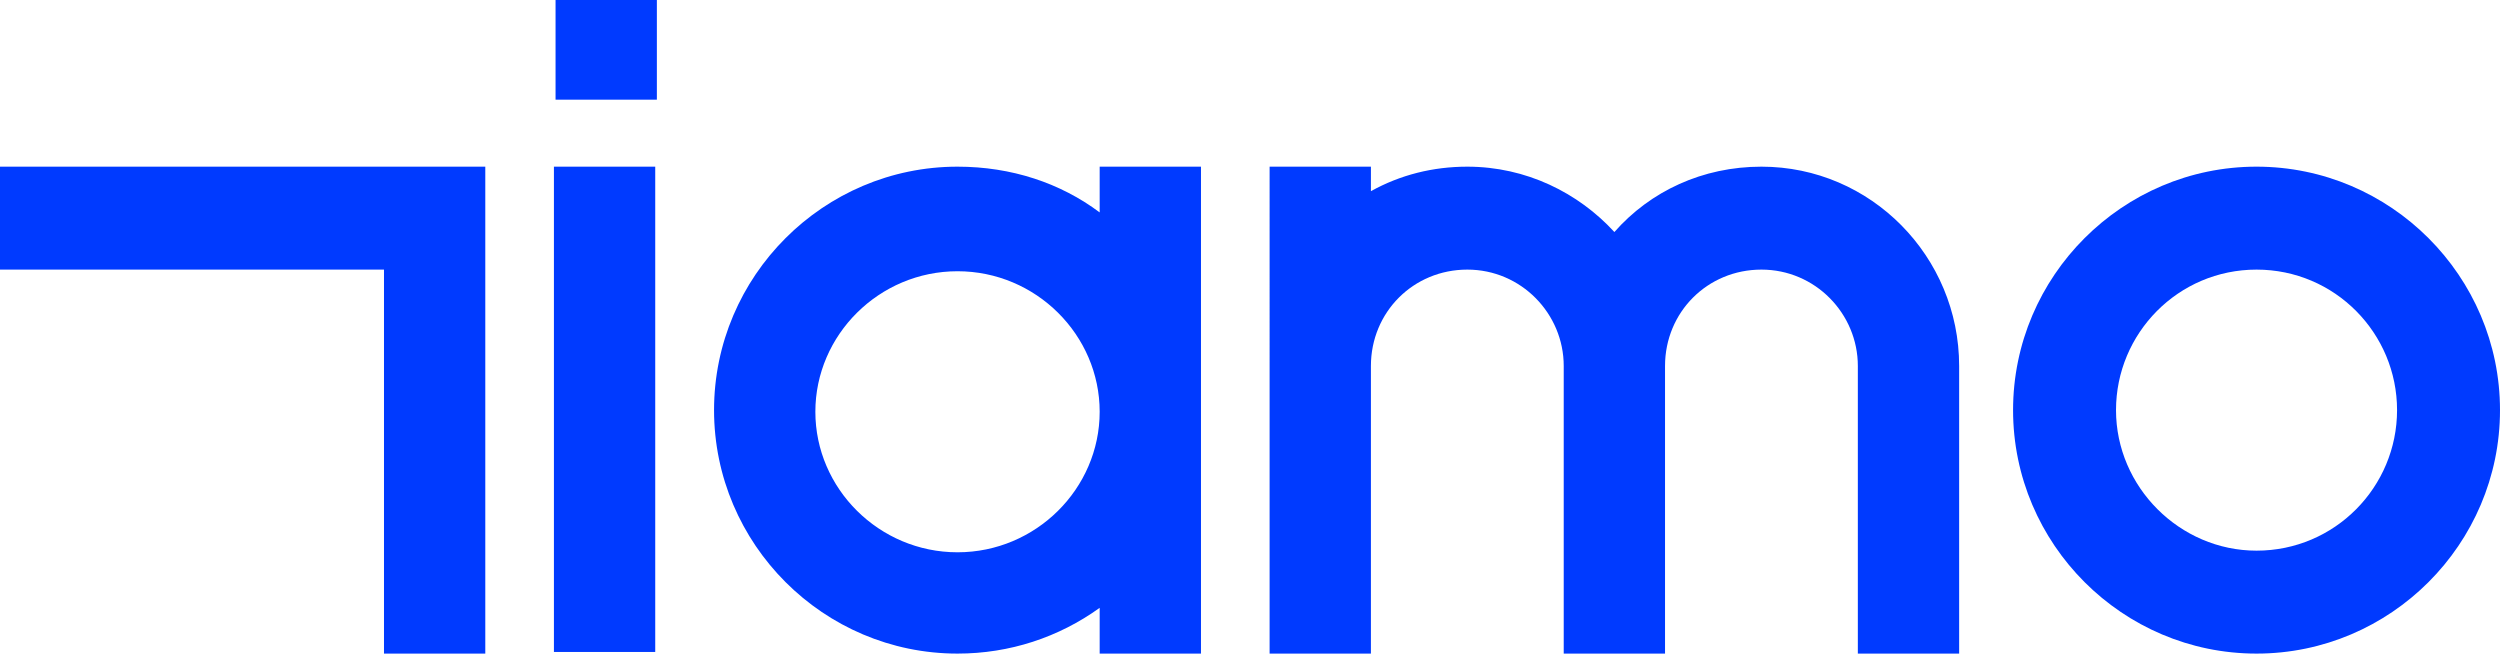
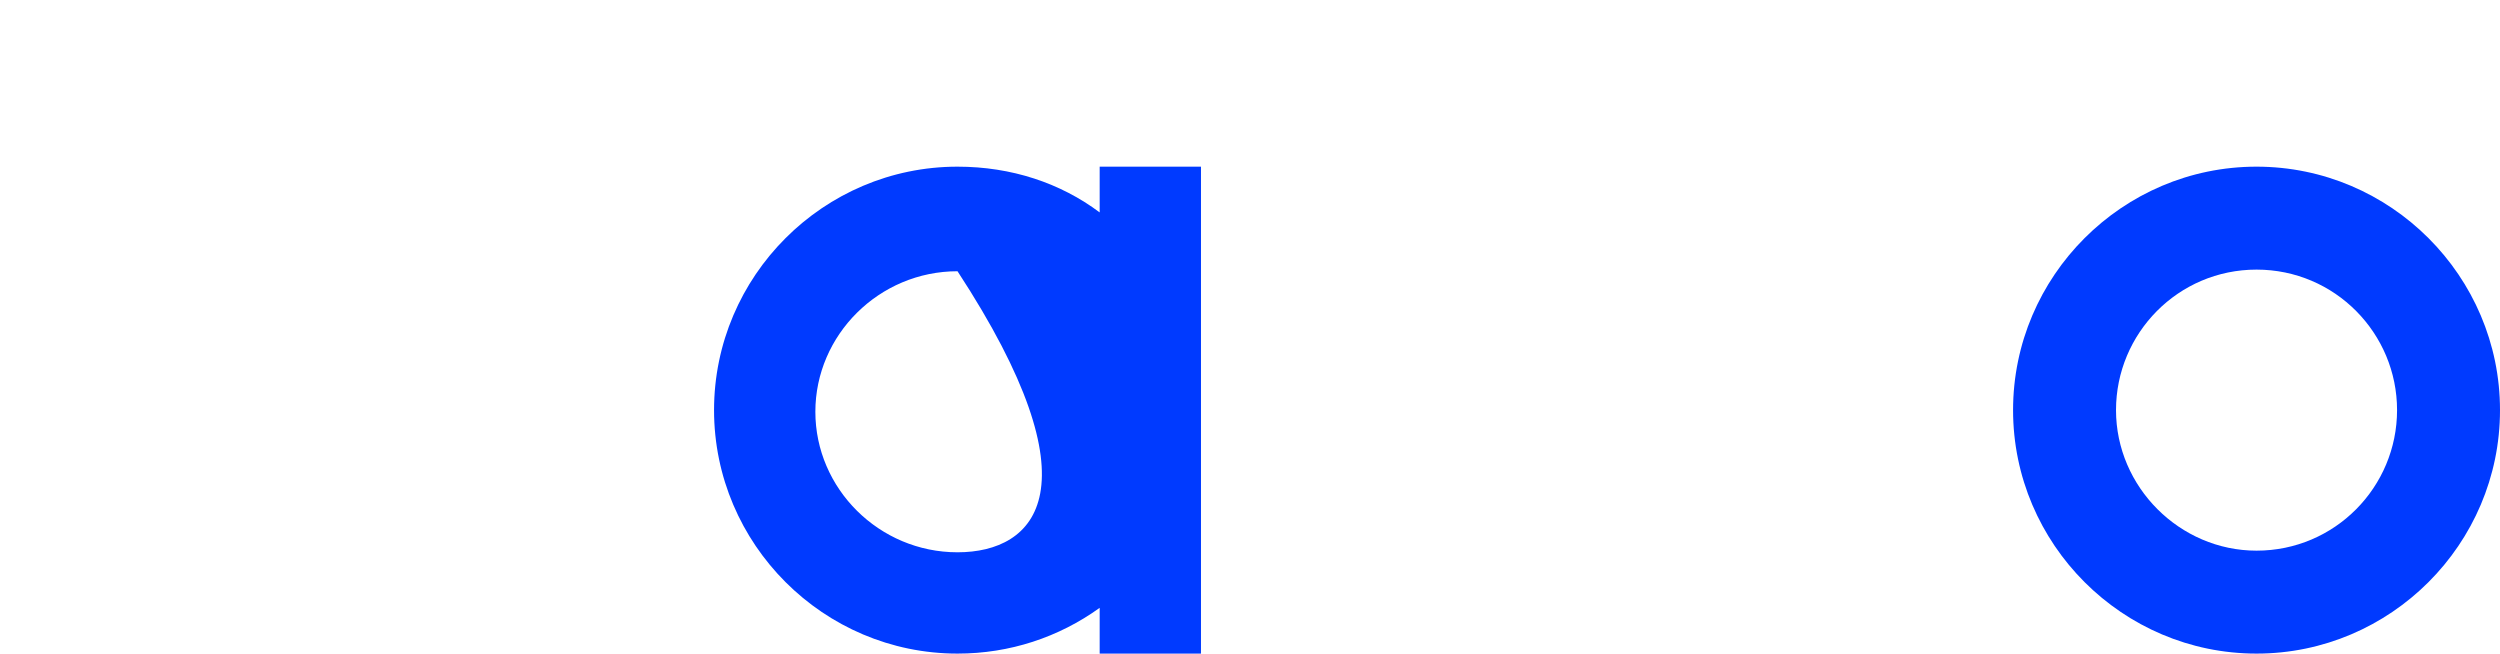
<svg xmlns="http://www.w3.org/2000/svg" version="1.1" id="图层_1" x="0px" y="0px" viewBox="0 0 153 40" style="enable-background:new 0 0 153 40;" xml:space="preserve">
  <style type="text/css">
	.st0{fill:#003AFF;}
</style>
  <g>
    <g>
      <path class="st0" d="M138.1,40c-8.2,0-14.9-6.7-14.9-14.9s6.7-14.9,14.9-14.9S153,16.9,153,25.1S146.3,40,138.1,40z M138.1,16.5    c-4.8,0-8.6,3.9-8.6,8.6s3.9,8.6,8.6,8.6c4.8,0,8.6-3.9,8.6-8.6S142.9,16.5,138.1,16.5z" />
    </g>
    <g>
-       <path class="st0" d="M119.9,22.4V40h-6.2V22.4c0-3.2-2.6-5.9-5.9-5.9s-5.9,2.6-5.9,5.9V40h-6.2V22.4c0-3.2-2.6-5.9-5.9-5.9    s-5.9,2.6-5.9,5.9V40h-6.2V10.2h6.2v1.5c1.8-1,3.8-1.5,5.9-1.5c3.6,0,6.8,1.6,9,4c2.2-2.5,5.4-4,9-4    C114.5,10.2,119.9,15.7,119.9,22.4z" />
+       </g>
+     <g>
+       <g>
+         <g>
+           </g>
+       </g>
+       <g>
+         </g>
    </g>
    <g>
      <g>
-         <g>
-           <rect x="33.9" y="10.2" class="st0" width="6.2" height="29.7" />
-         </g>
-         <rect x="34" class="st0" width="6.2" height="6.1" />
-       </g>
-       <g>
-         <polygon class="st0" points="29.7,40 23.5,40 23.5,16.5 0,16.5 0,10.2 29.7,10.2    " />
-       </g>
-     </g>
-     <g>
-       <g>
-         <path class="st0" d="M67.3,10.2V13c-2.4-1.8-5.4-2.8-8.7-2.8c-8.2,0-14.9,6.7-14.9,14.9S50.4,40,58.6,40c3.2,0,6.2-1,8.7-2.8V40     h6.2V10.2H67.3z M58.6,33.8c-4.8,0-8.7-3.9-8.7-8.6s3.9-8.6,8.7-8.6c4.8,0,8.7,3.9,8.7,8.6C67.3,29.9,63.4,33.8,58.6,33.8z" />
+         <path class="st0" d="M67.3,10.2V13c-2.4-1.8-5.4-2.8-8.7-2.8c-8.2,0-14.9,6.7-14.9,14.9S50.4,40,58.6,40c3.2,0,6.2-1,8.7-2.8V40     h6.2V10.2H67.3z M58.6,33.8c-4.8,0-8.7-3.9-8.7-8.6s3.9-8.6,8.7-8.6C67.3,29.9,63.4,33.8,58.6,33.8z" />
      </g>
    </g>
  </g>
</svg>